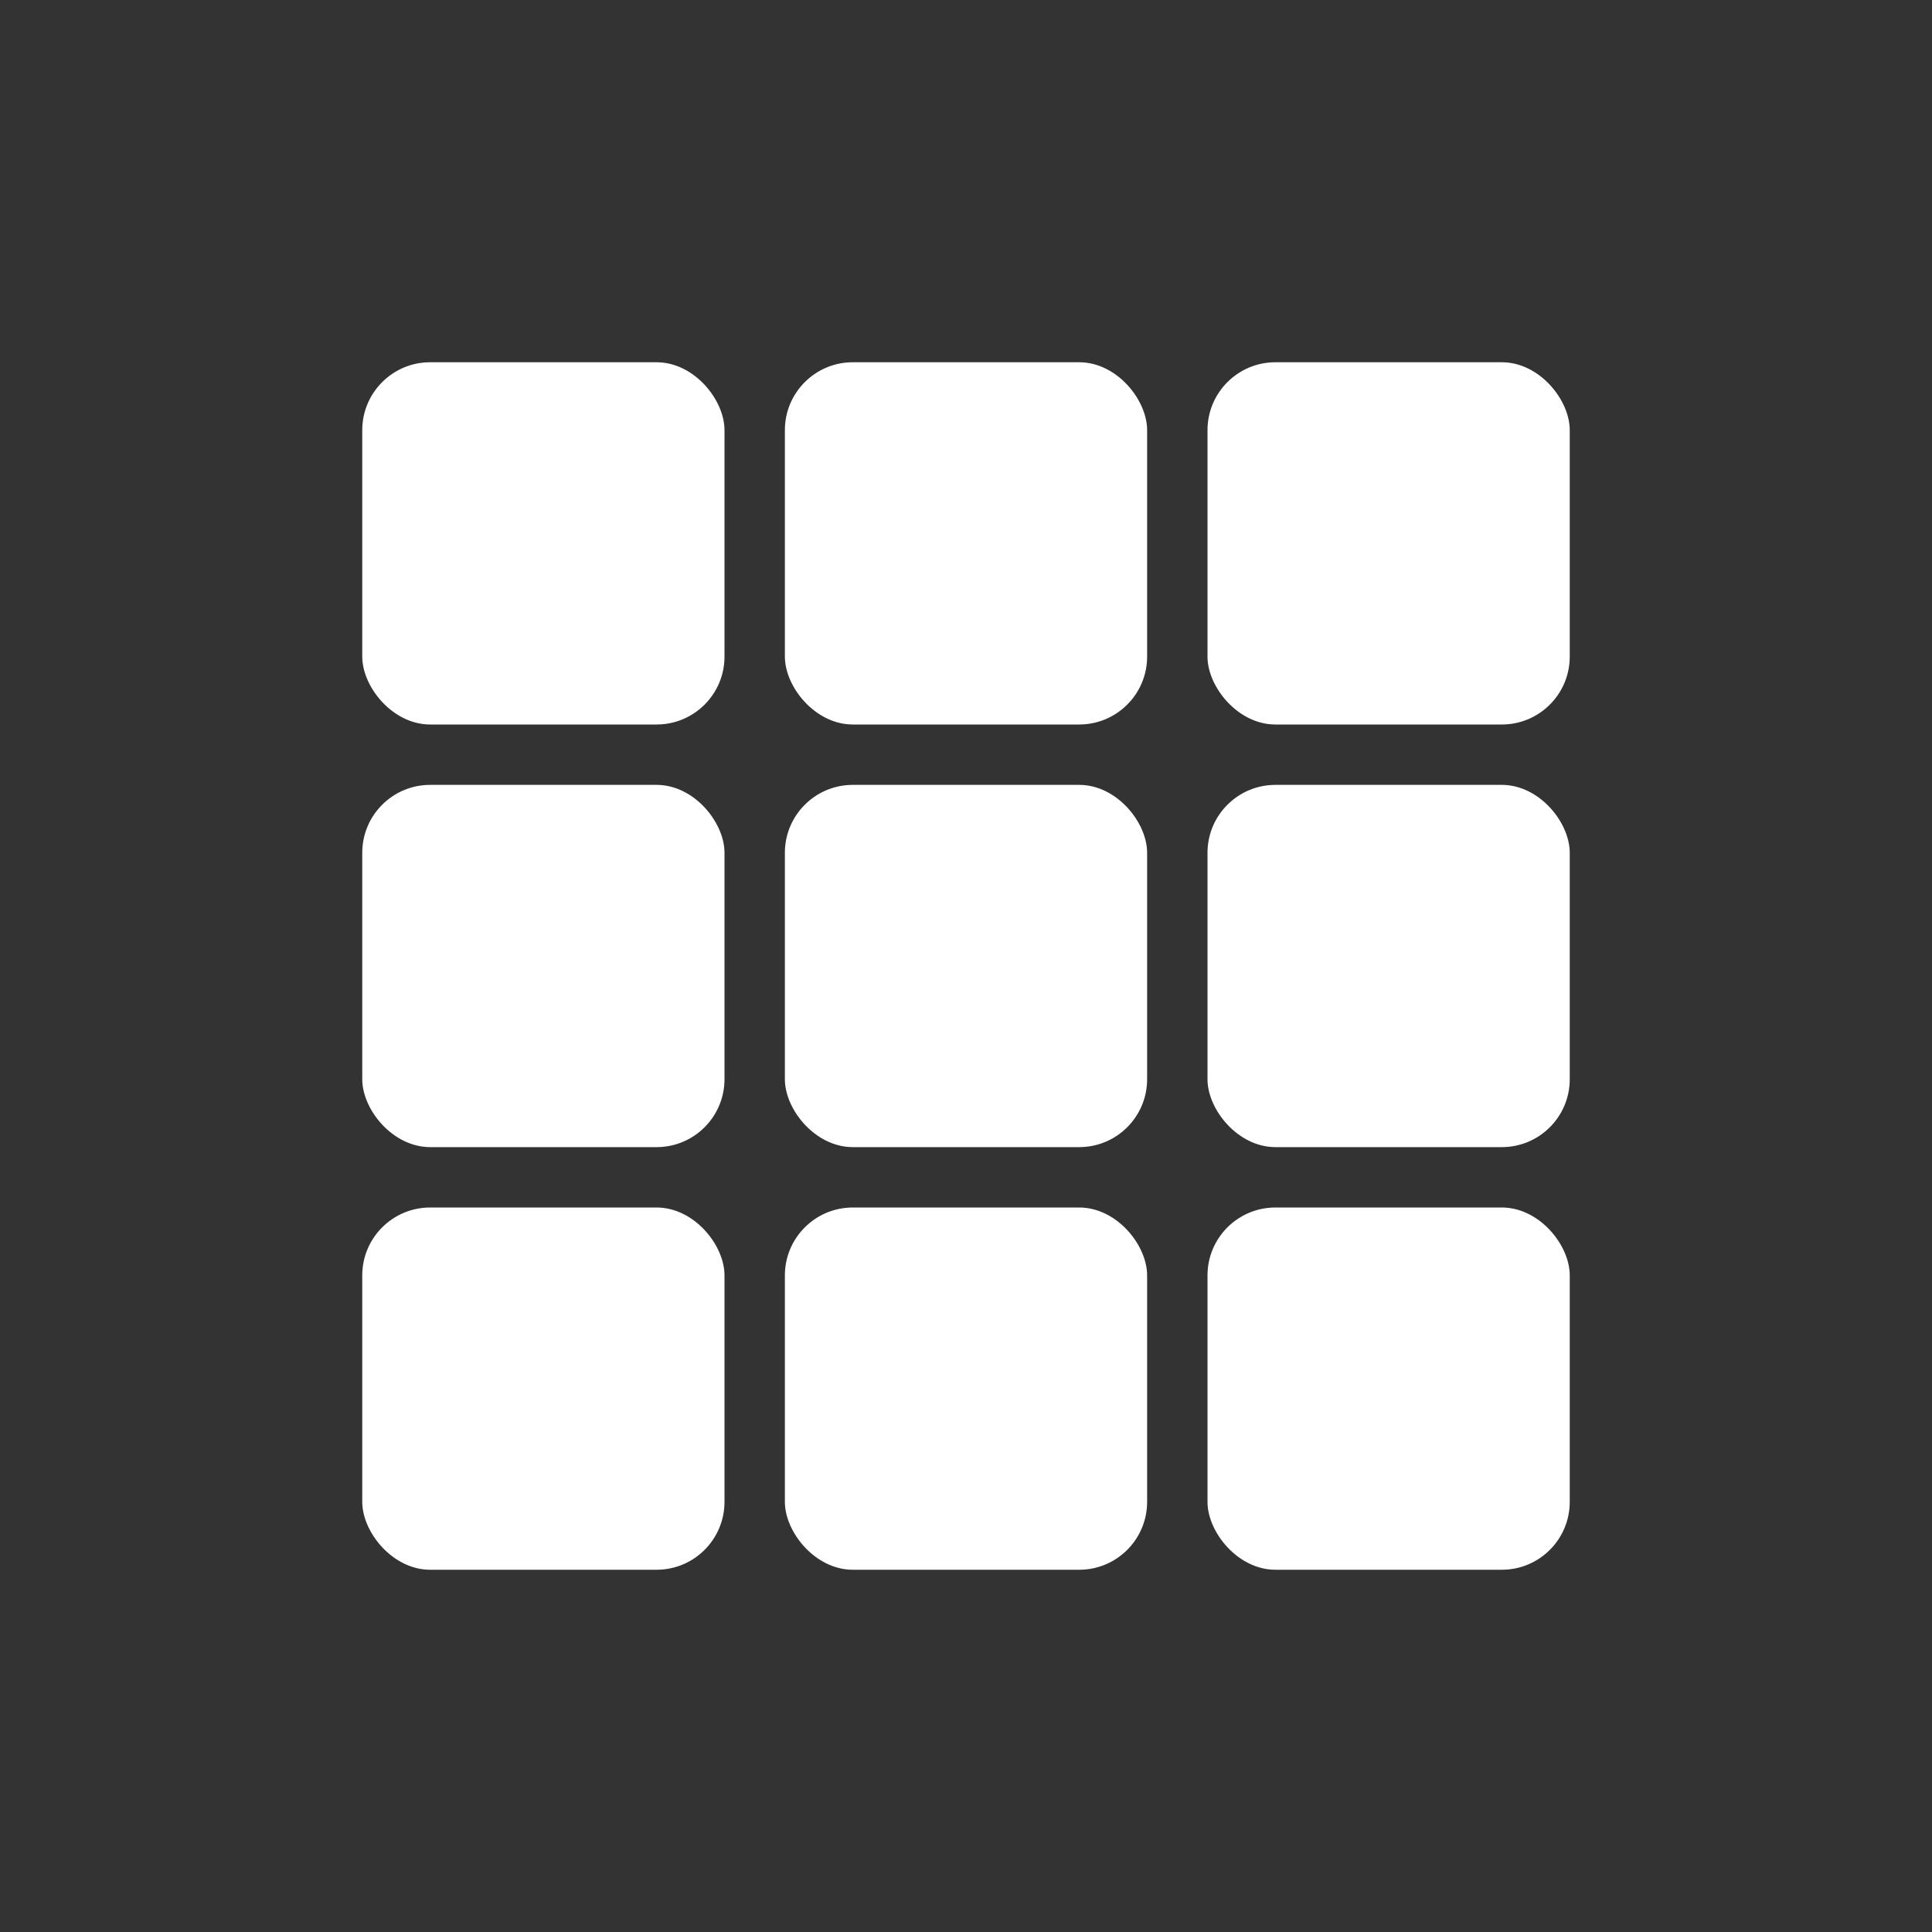
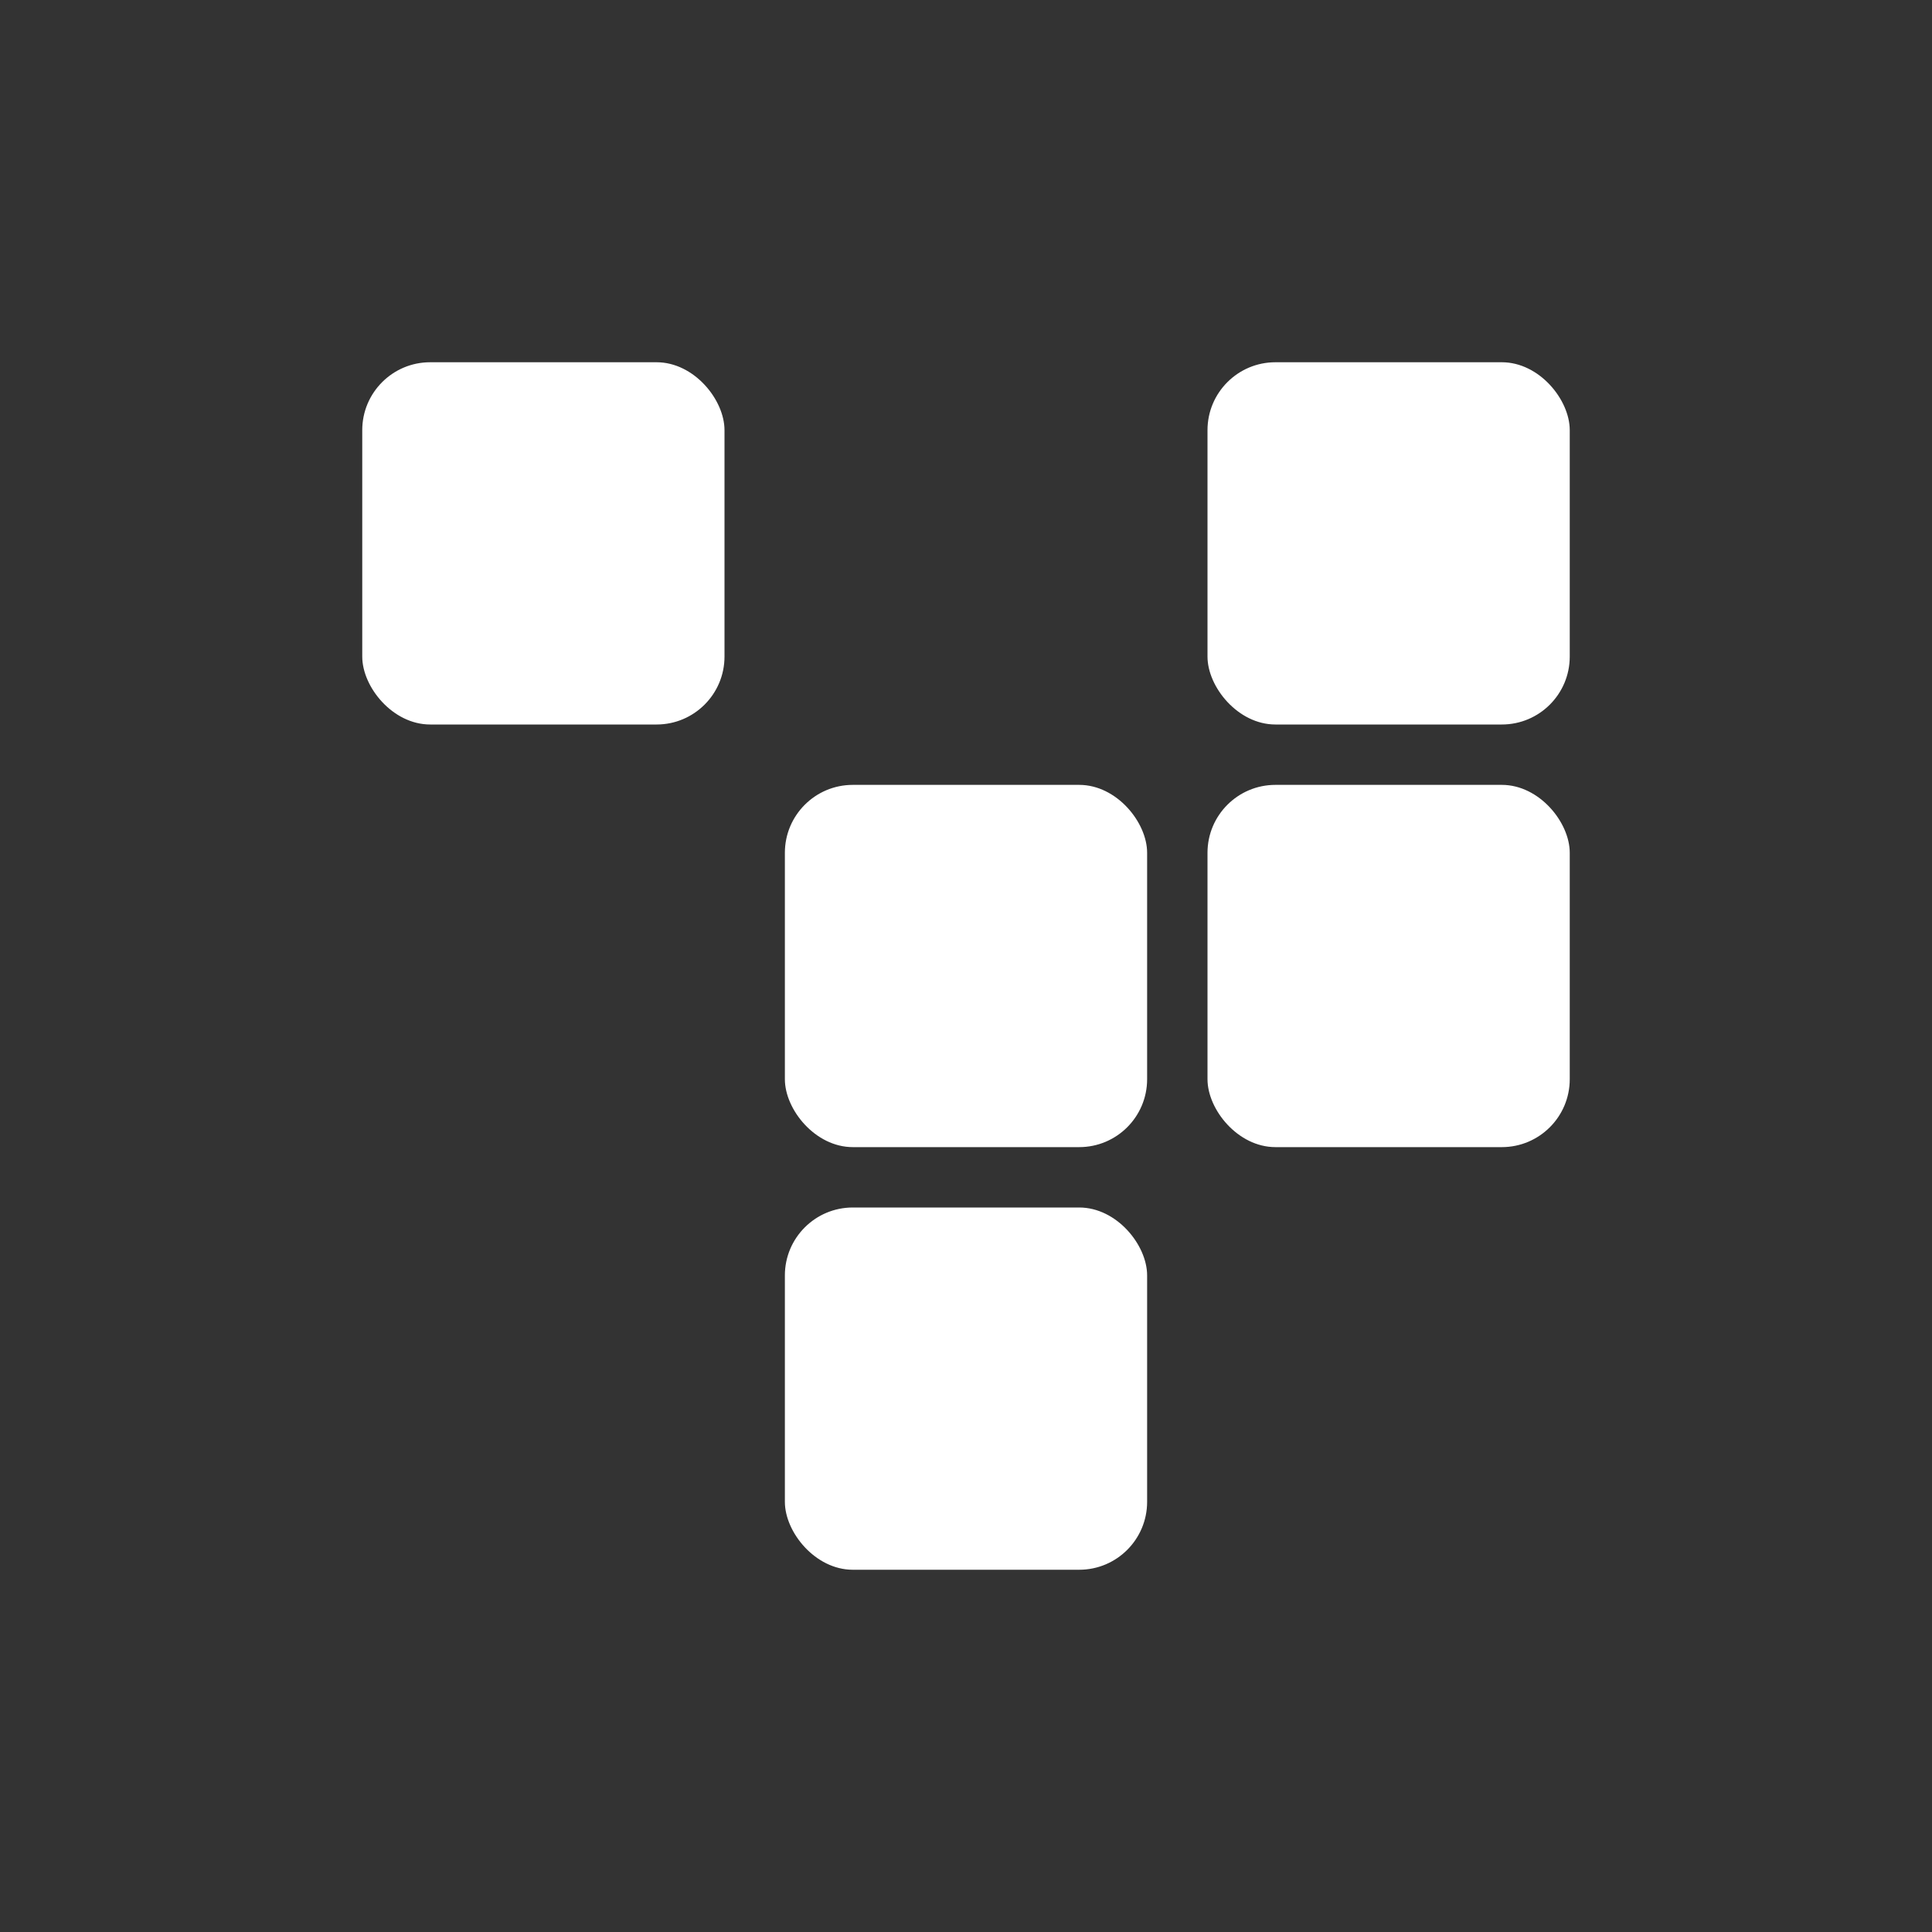
<svg xmlns="http://www.w3.org/2000/svg" viewBox="0 0 512 512">
  <rect x="0" y="0" width="512" height="512" fill="#333333" stroke="none" />
  <g fill="#ffffff">
    <rect x="96" y="96" width="96" height="96" rx="18" />
-     <rect x="208" y="96" width="96" height="96" rx="18" />
    <rect x="320" y="96" width="96" height="96" rx="18" />
-     <rect x="96" y="208" width="96" height="96" rx="18" />
    <rect x="208" y="208" width="96" height="96" rx="18" />
    <rect x="320" y="208" width="96" height="96" rx="18" />
-     <rect x="96" y="320" width="96" height="96" rx="18" />
    <rect x="208" y="320" width="96" height="96" rx="18" />
-     <rect x="320" y="320" width="96" height="96" rx="18" />
  </g>
</svg>